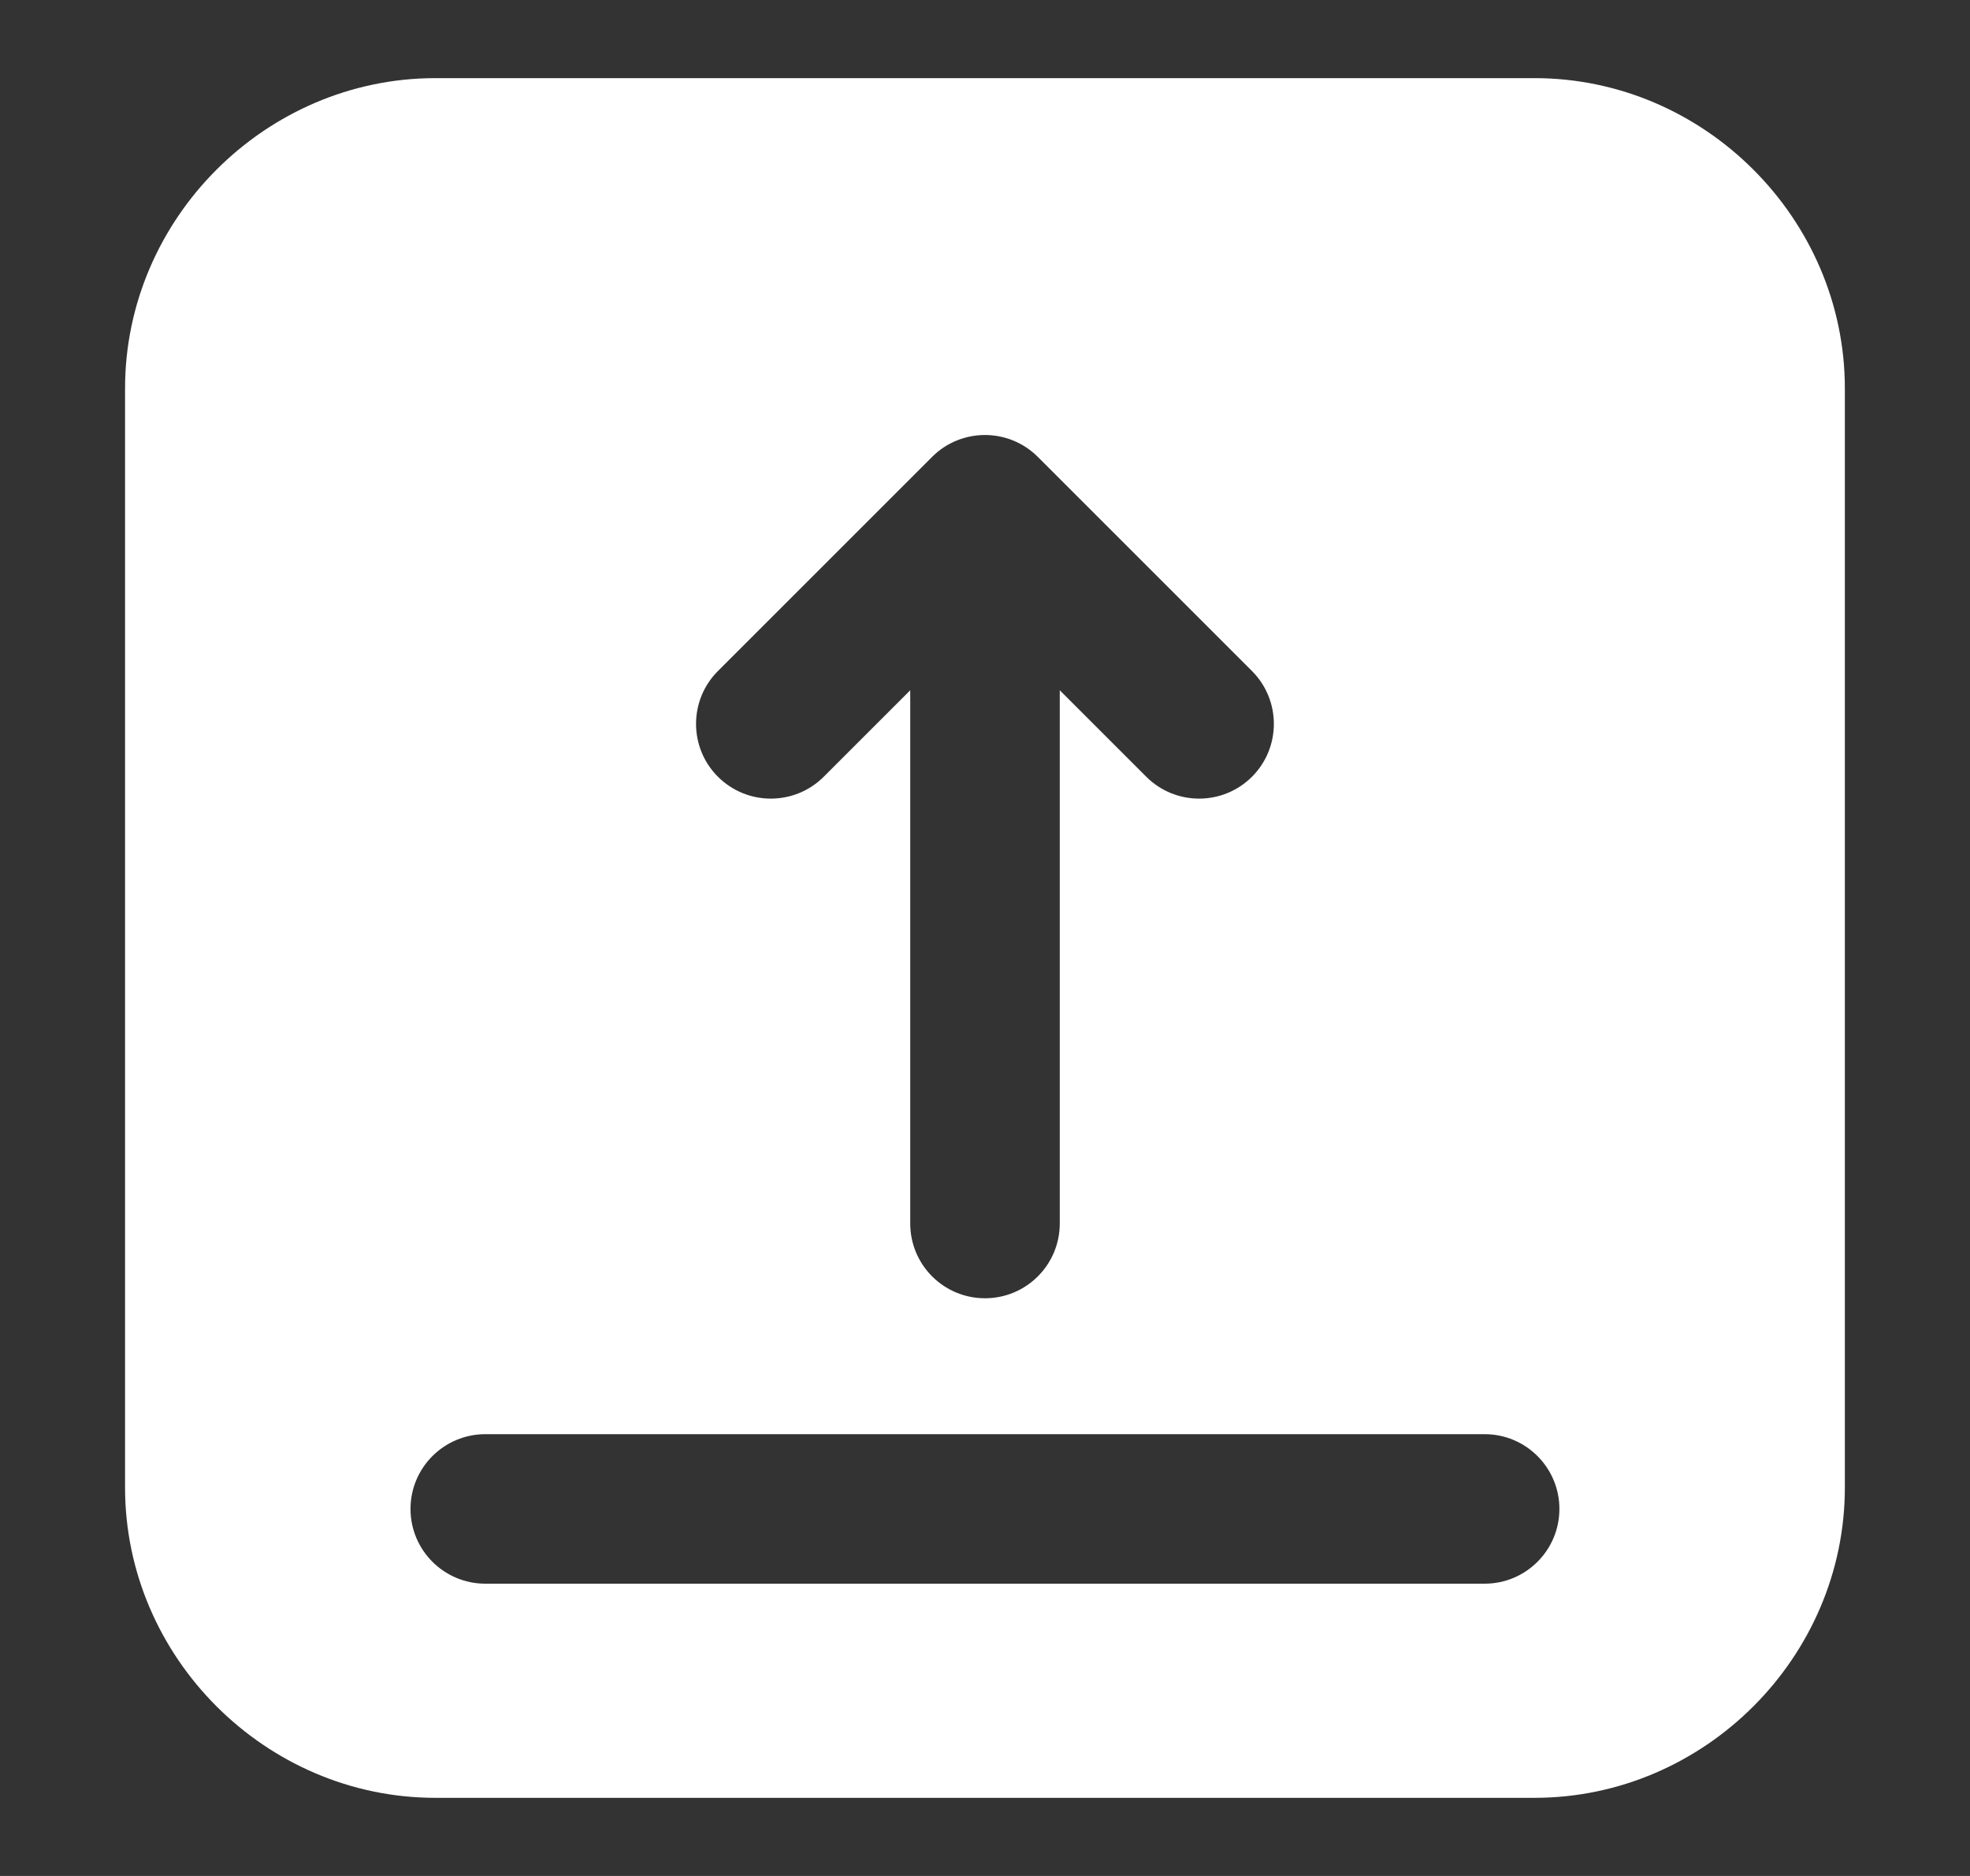
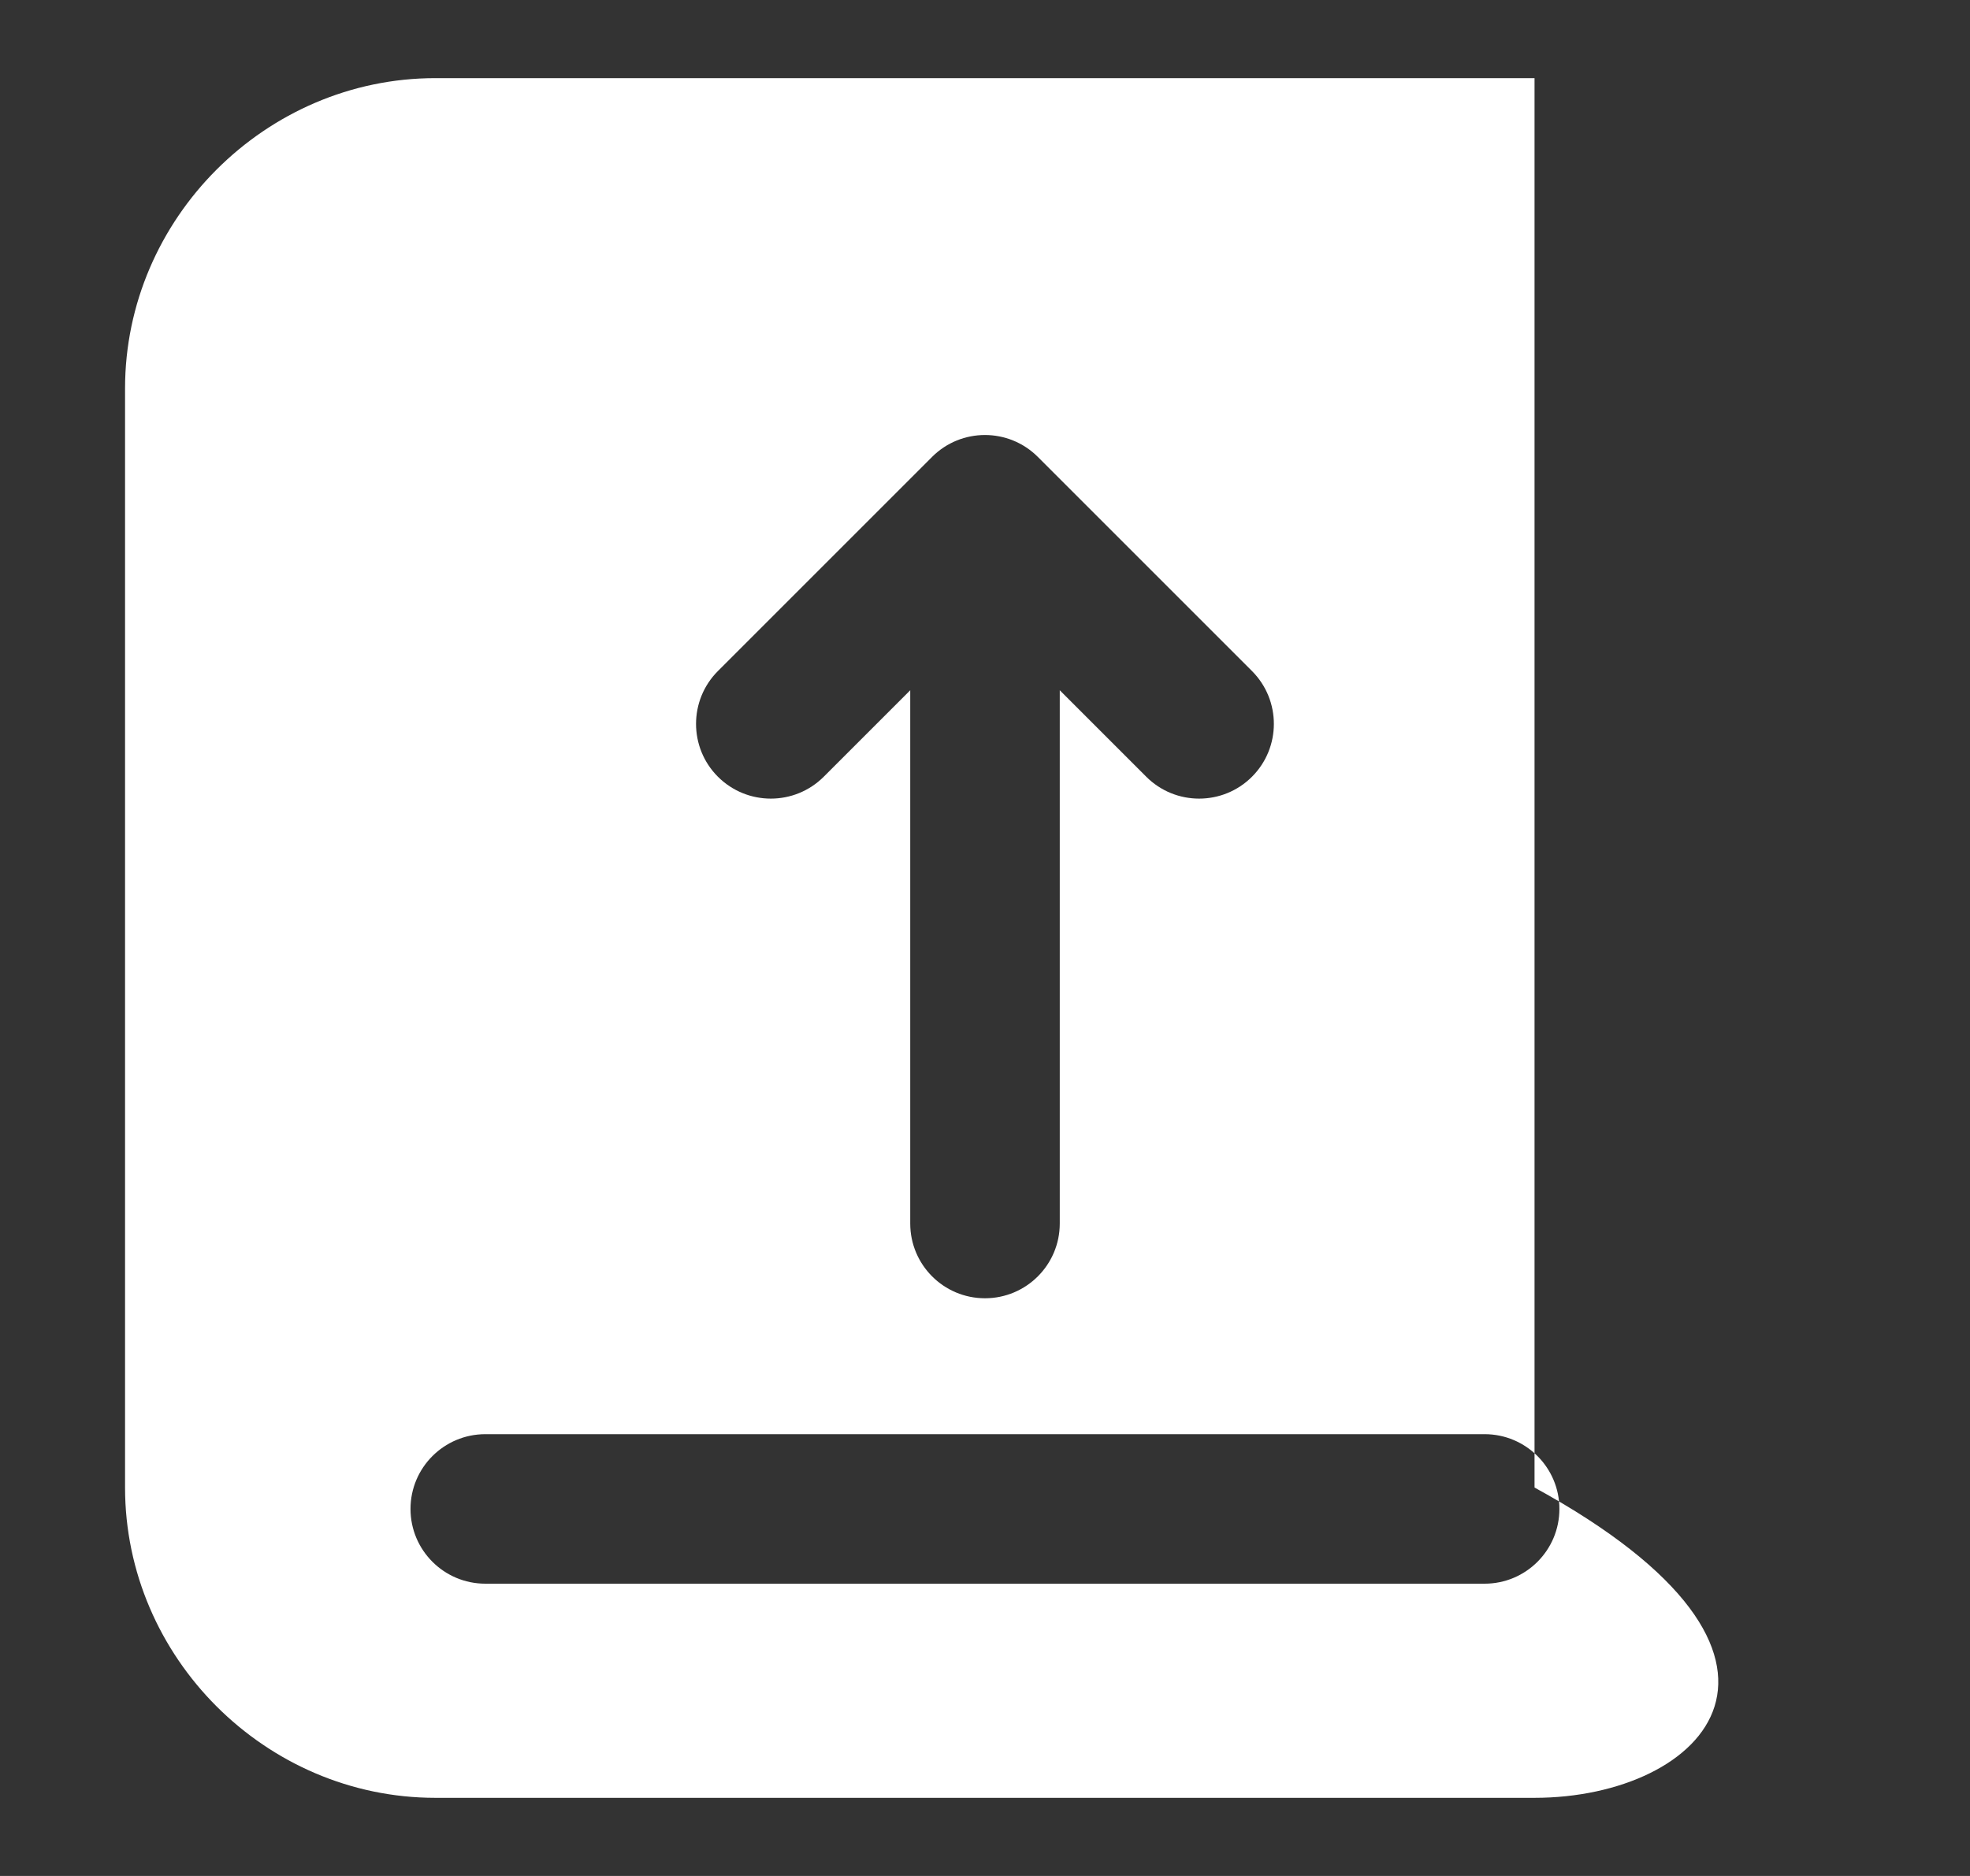
<svg xmlns="http://www.w3.org/2000/svg" width="21" height="20" viewBox="0 0 21 20" fill="none">
  <rect x="0" y="0" width="21" height="20" fill="#333333" stroke="none" />
-   <path fill-rule="evenodd" clip-rule="evenodd" d="M1.333 4.141C1.333 2.332 2.831 0.833 4.641 0.833H16.358C18.168 0.833 19.666 2.332 19.666 4.141V15.859C19.666 17.669 18.168 19.167 16.358 19.167H4.641C2.831 19.167 1.333 17.669 1.333 15.859V4.141ZM9.936 4.871C10.247 4.56 10.752 4.56 11.063 4.871L13.346 7.154C13.657 7.465 13.657 7.97 13.346 8.281C13.035 8.592 12.53 8.592 12.219 8.281L11.297 7.359V13.044C11.297 13.484 10.94 13.841 10.5 13.841C10.059 13.841 9.703 13.484 9.703 13.044V7.359L8.781 8.281C8.469 8.592 7.965 8.592 7.653 8.281C7.342 7.97 7.342 7.465 7.653 7.154L9.936 4.871ZM5.174 15.29C4.733 15.29 4.376 15.647 4.376 16.087C4.376 16.527 4.733 16.884 5.174 16.884H15.826C16.266 16.884 16.623 16.527 16.623 16.087C16.623 15.647 16.266 15.29 15.826 15.29H5.174Z" fill="white" />
+   <path fill-rule="evenodd" clip-rule="evenodd" d="M1.333 4.141C1.333 2.332 2.831 0.833 4.641 0.833H16.358V15.859C19.666 17.669 18.168 19.167 16.358 19.167H4.641C2.831 19.167 1.333 17.669 1.333 15.859V4.141ZM9.936 4.871C10.247 4.56 10.752 4.56 11.063 4.871L13.346 7.154C13.657 7.465 13.657 7.97 13.346 8.281C13.035 8.592 12.53 8.592 12.219 8.281L11.297 7.359V13.044C11.297 13.484 10.94 13.841 10.5 13.841C10.059 13.841 9.703 13.484 9.703 13.044V7.359L8.781 8.281C8.469 8.592 7.965 8.592 7.653 8.281C7.342 7.97 7.342 7.465 7.653 7.154L9.936 4.871ZM5.174 15.29C4.733 15.29 4.376 15.647 4.376 16.087C4.376 16.527 4.733 16.884 5.174 16.884H15.826C16.266 16.884 16.623 16.527 16.623 16.087C16.623 15.647 16.266 15.29 15.826 15.29H5.174Z" fill="white" />
</svg>